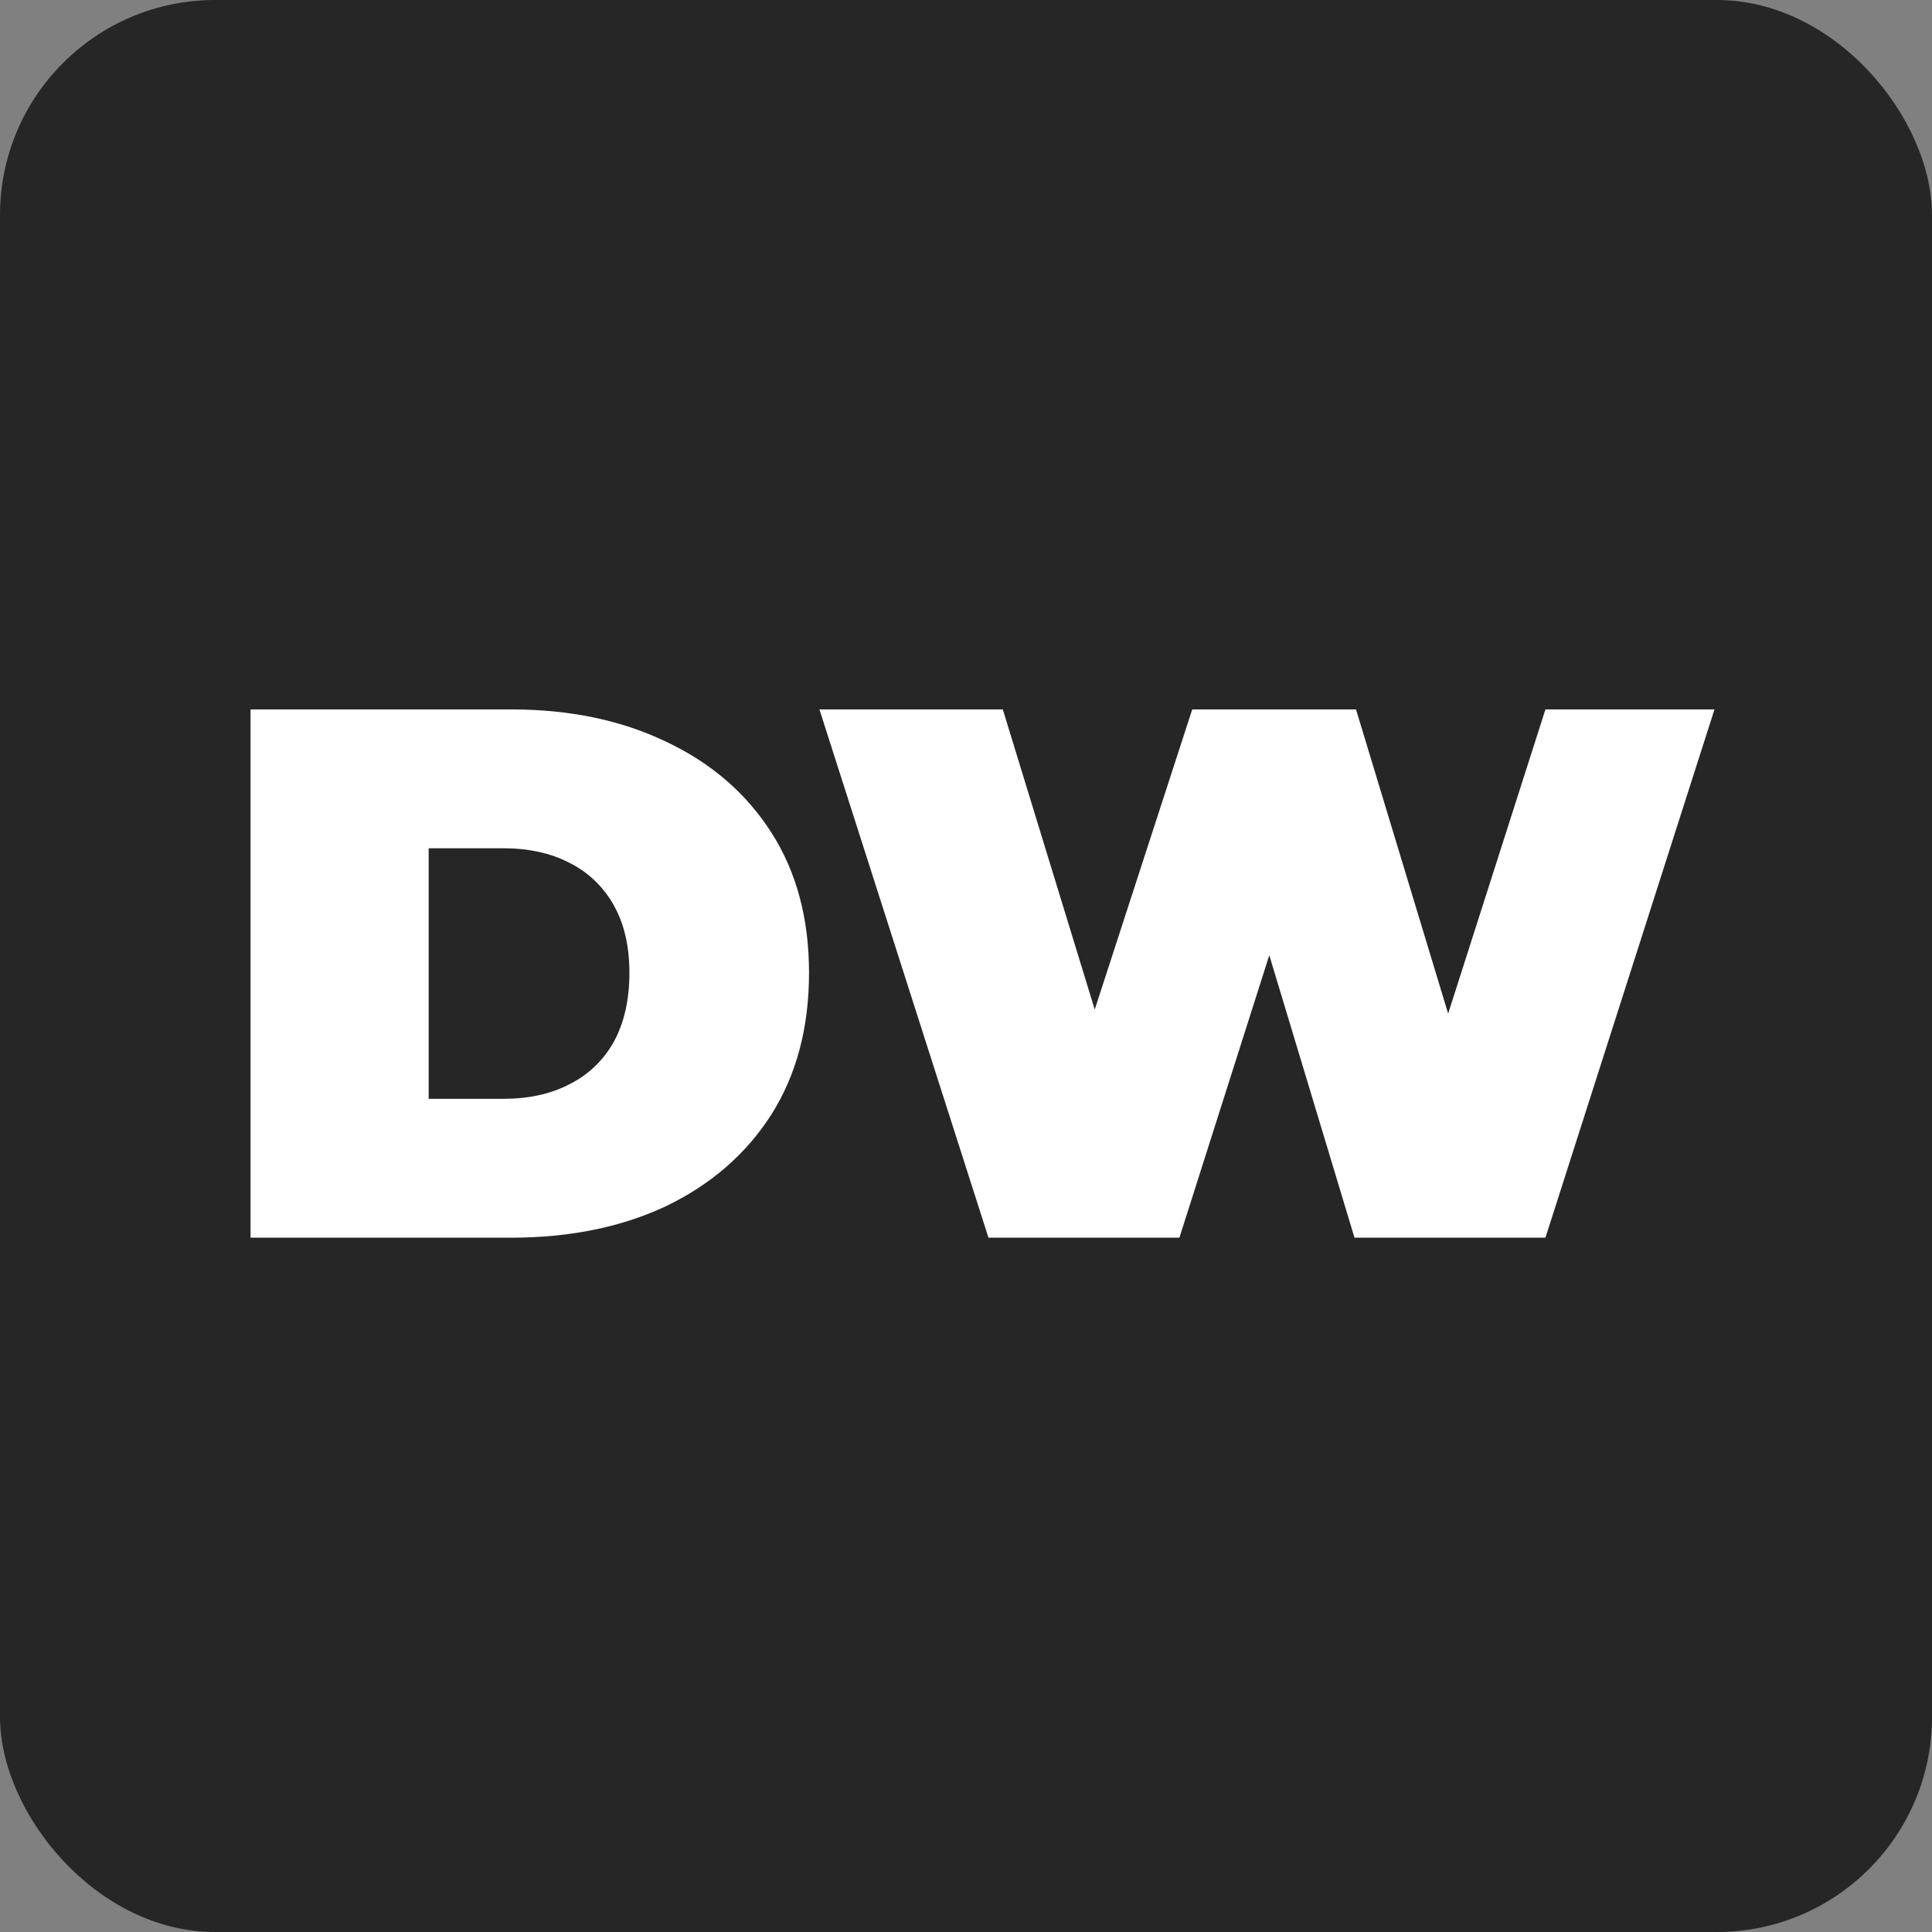
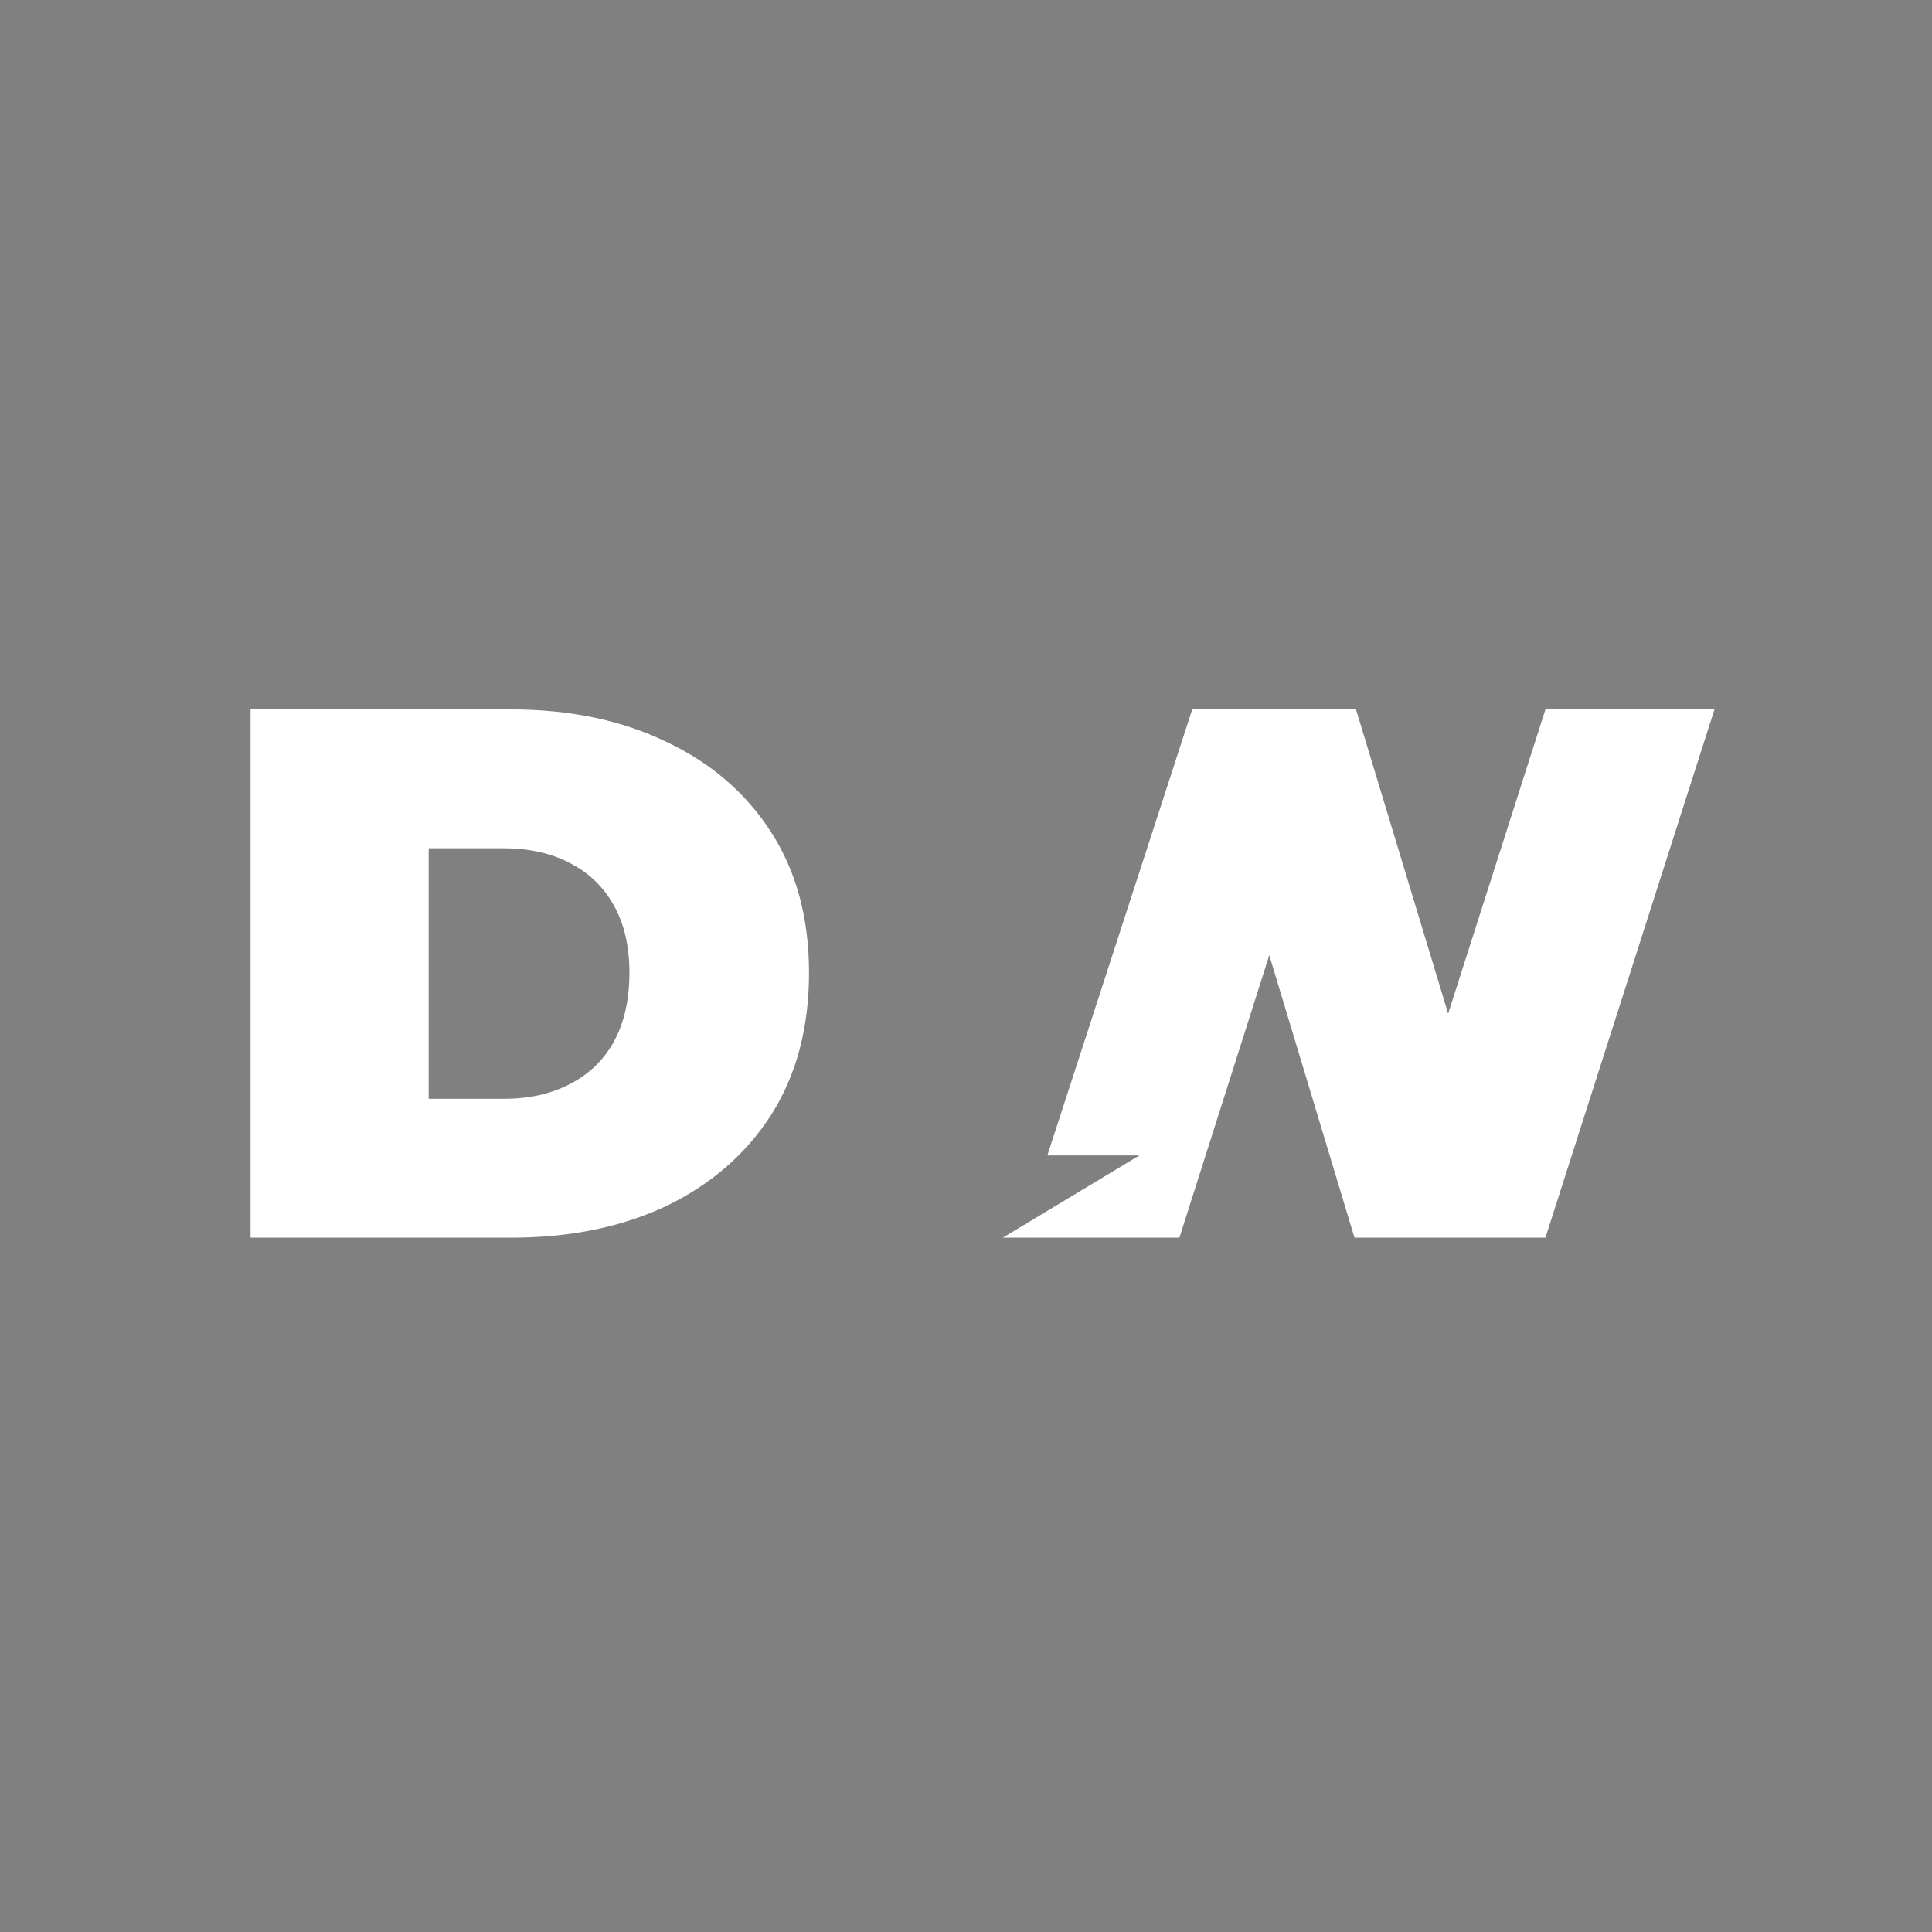
<svg xmlns="http://www.w3.org/2000/svg" width="512" height="512" viewBox="0 0 512 512" fill="none">
  <rect x="0" y="0" width="512" height="512" fill="#808080" stroke="none" />
-   <rect width="512" height="512" rx="57" fill="#262626" />
-   <path d="M66.4 328V188H135.4C151 188 164.733 190.867 176.6 196.6C188.467 202.2 197.733 210.2 204.4 220.6C211.067 231 214.4 243.4 214.4 257.8C214.4 272.333 211.067 284.867 204.4 295.4C197.733 305.8 188.467 313.867 176.6 319.6C164.733 325.2 151 328 135.4 328H66.4ZM113.6 291.2H133.4C140.067 291.2 145.867 289.933 150.8 287.4C155.867 284.867 159.8 281.133 162.6 276.2C165.4 271.133 166.8 265 166.8 257.8C166.8 250.733 165.4 244.733 162.6 239.8C159.8 234.867 155.867 231.133 150.8 228.6C145.867 226.067 140.067 224.8 133.4 224.8H113.6V291.2ZM261.956 328L217.156 188H265.756L301.956 306.2H277.556L315.956 188H359.356L395.156 306.2H371.756L409.556 188H454.356L409.556 328H358.956L329.756 231.2H343.356L312.556 328H261.956Z" fill="white" />
+   <path d="M66.4 328V188H135.4C151 188 164.733 190.867 176.6 196.6C188.467 202.2 197.733 210.2 204.4 220.6C211.067 231 214.4 243.4 214.4 257.8C214.4 272.333 211.067 284.867 204.4 295.4C197.733 305.8 188.467 313.867 176.6 319.6C164.733 325.2 151 328 135.4 328H66.4ZM113.6 291.2H133.4C140.067 291.2 145.867 289.933 150.8 287.4C155.867 284.867 159.8 281.133 162.6 276.2C165.4 271.133 166.8 265 166.8 257.8C166.8 250.733 165.4 244.733 162.6 239.8C159.8 234.867 155.867 231.133 150.8 228.6C145.867 226.067 140.067 224.8 133.4 224.8H113.6V291.2ZM261.956 328H265.756L301.956 306.2H277.556L315.956 188H359.356L395.156 306.2H371.756L409.556 188H454.356L409.556 328H358.956L329.756 231.2H343.356L312.556 328H261.956Z" fill="white" />
</svg>